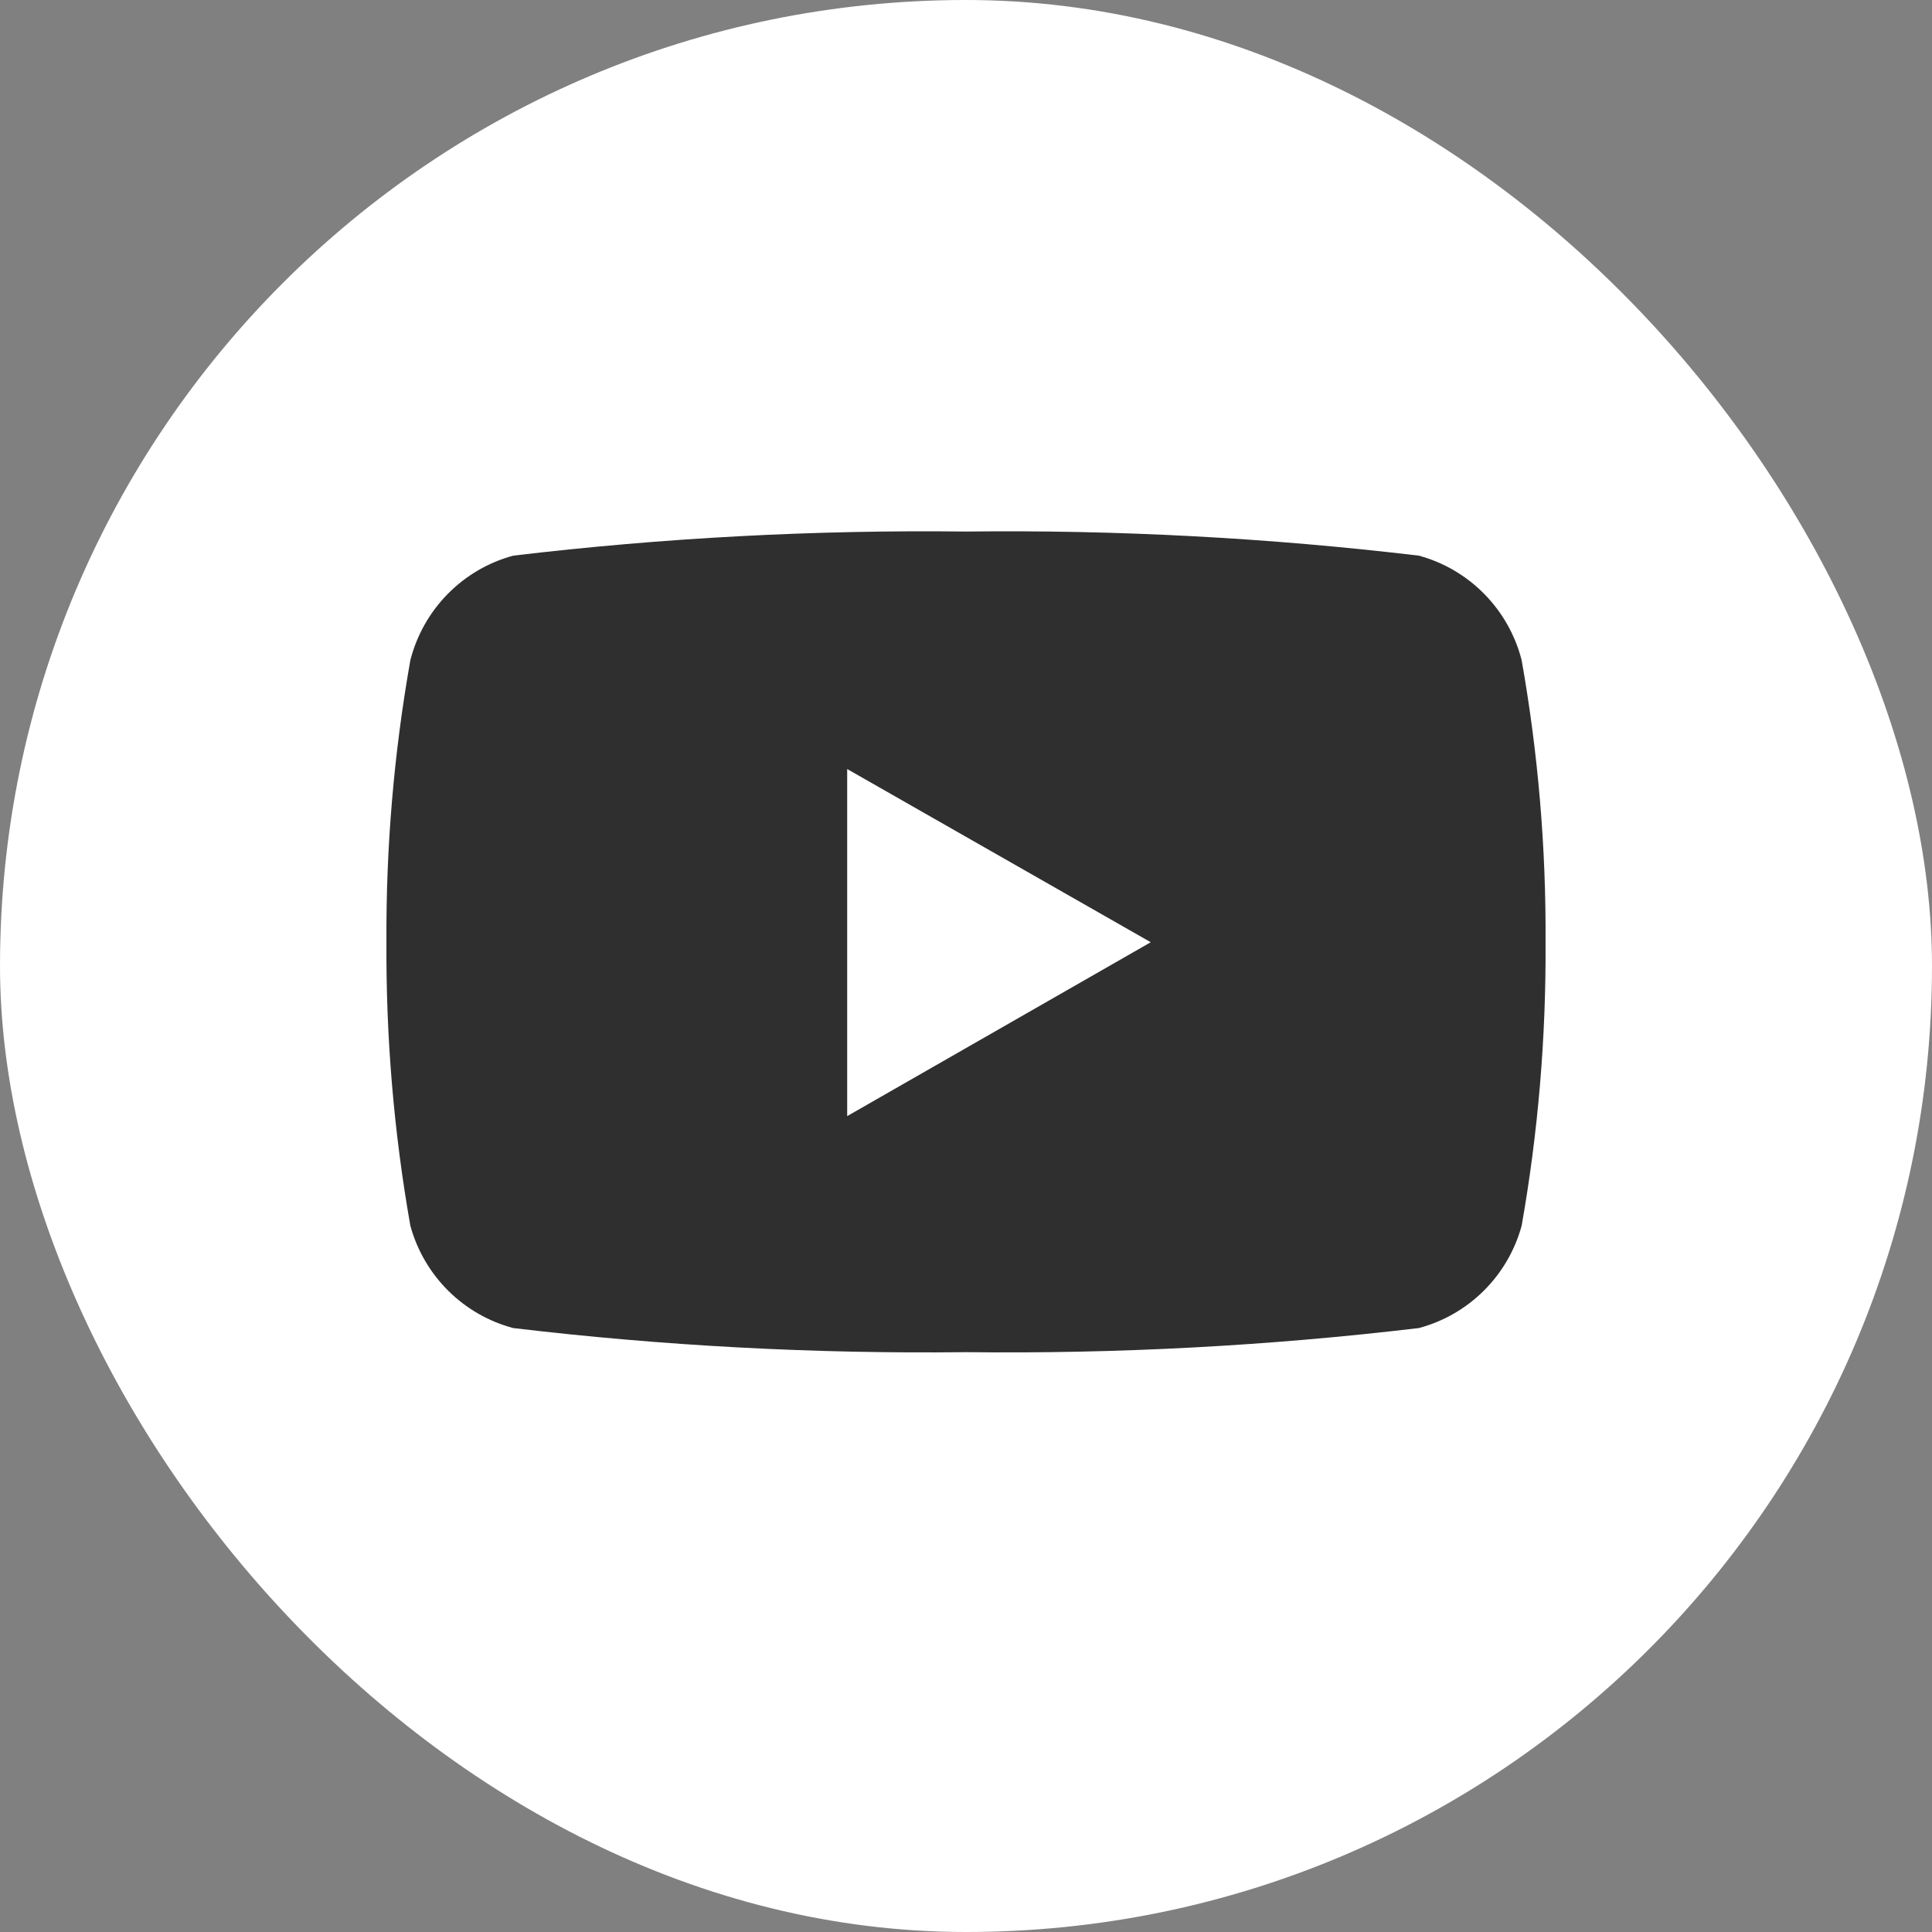
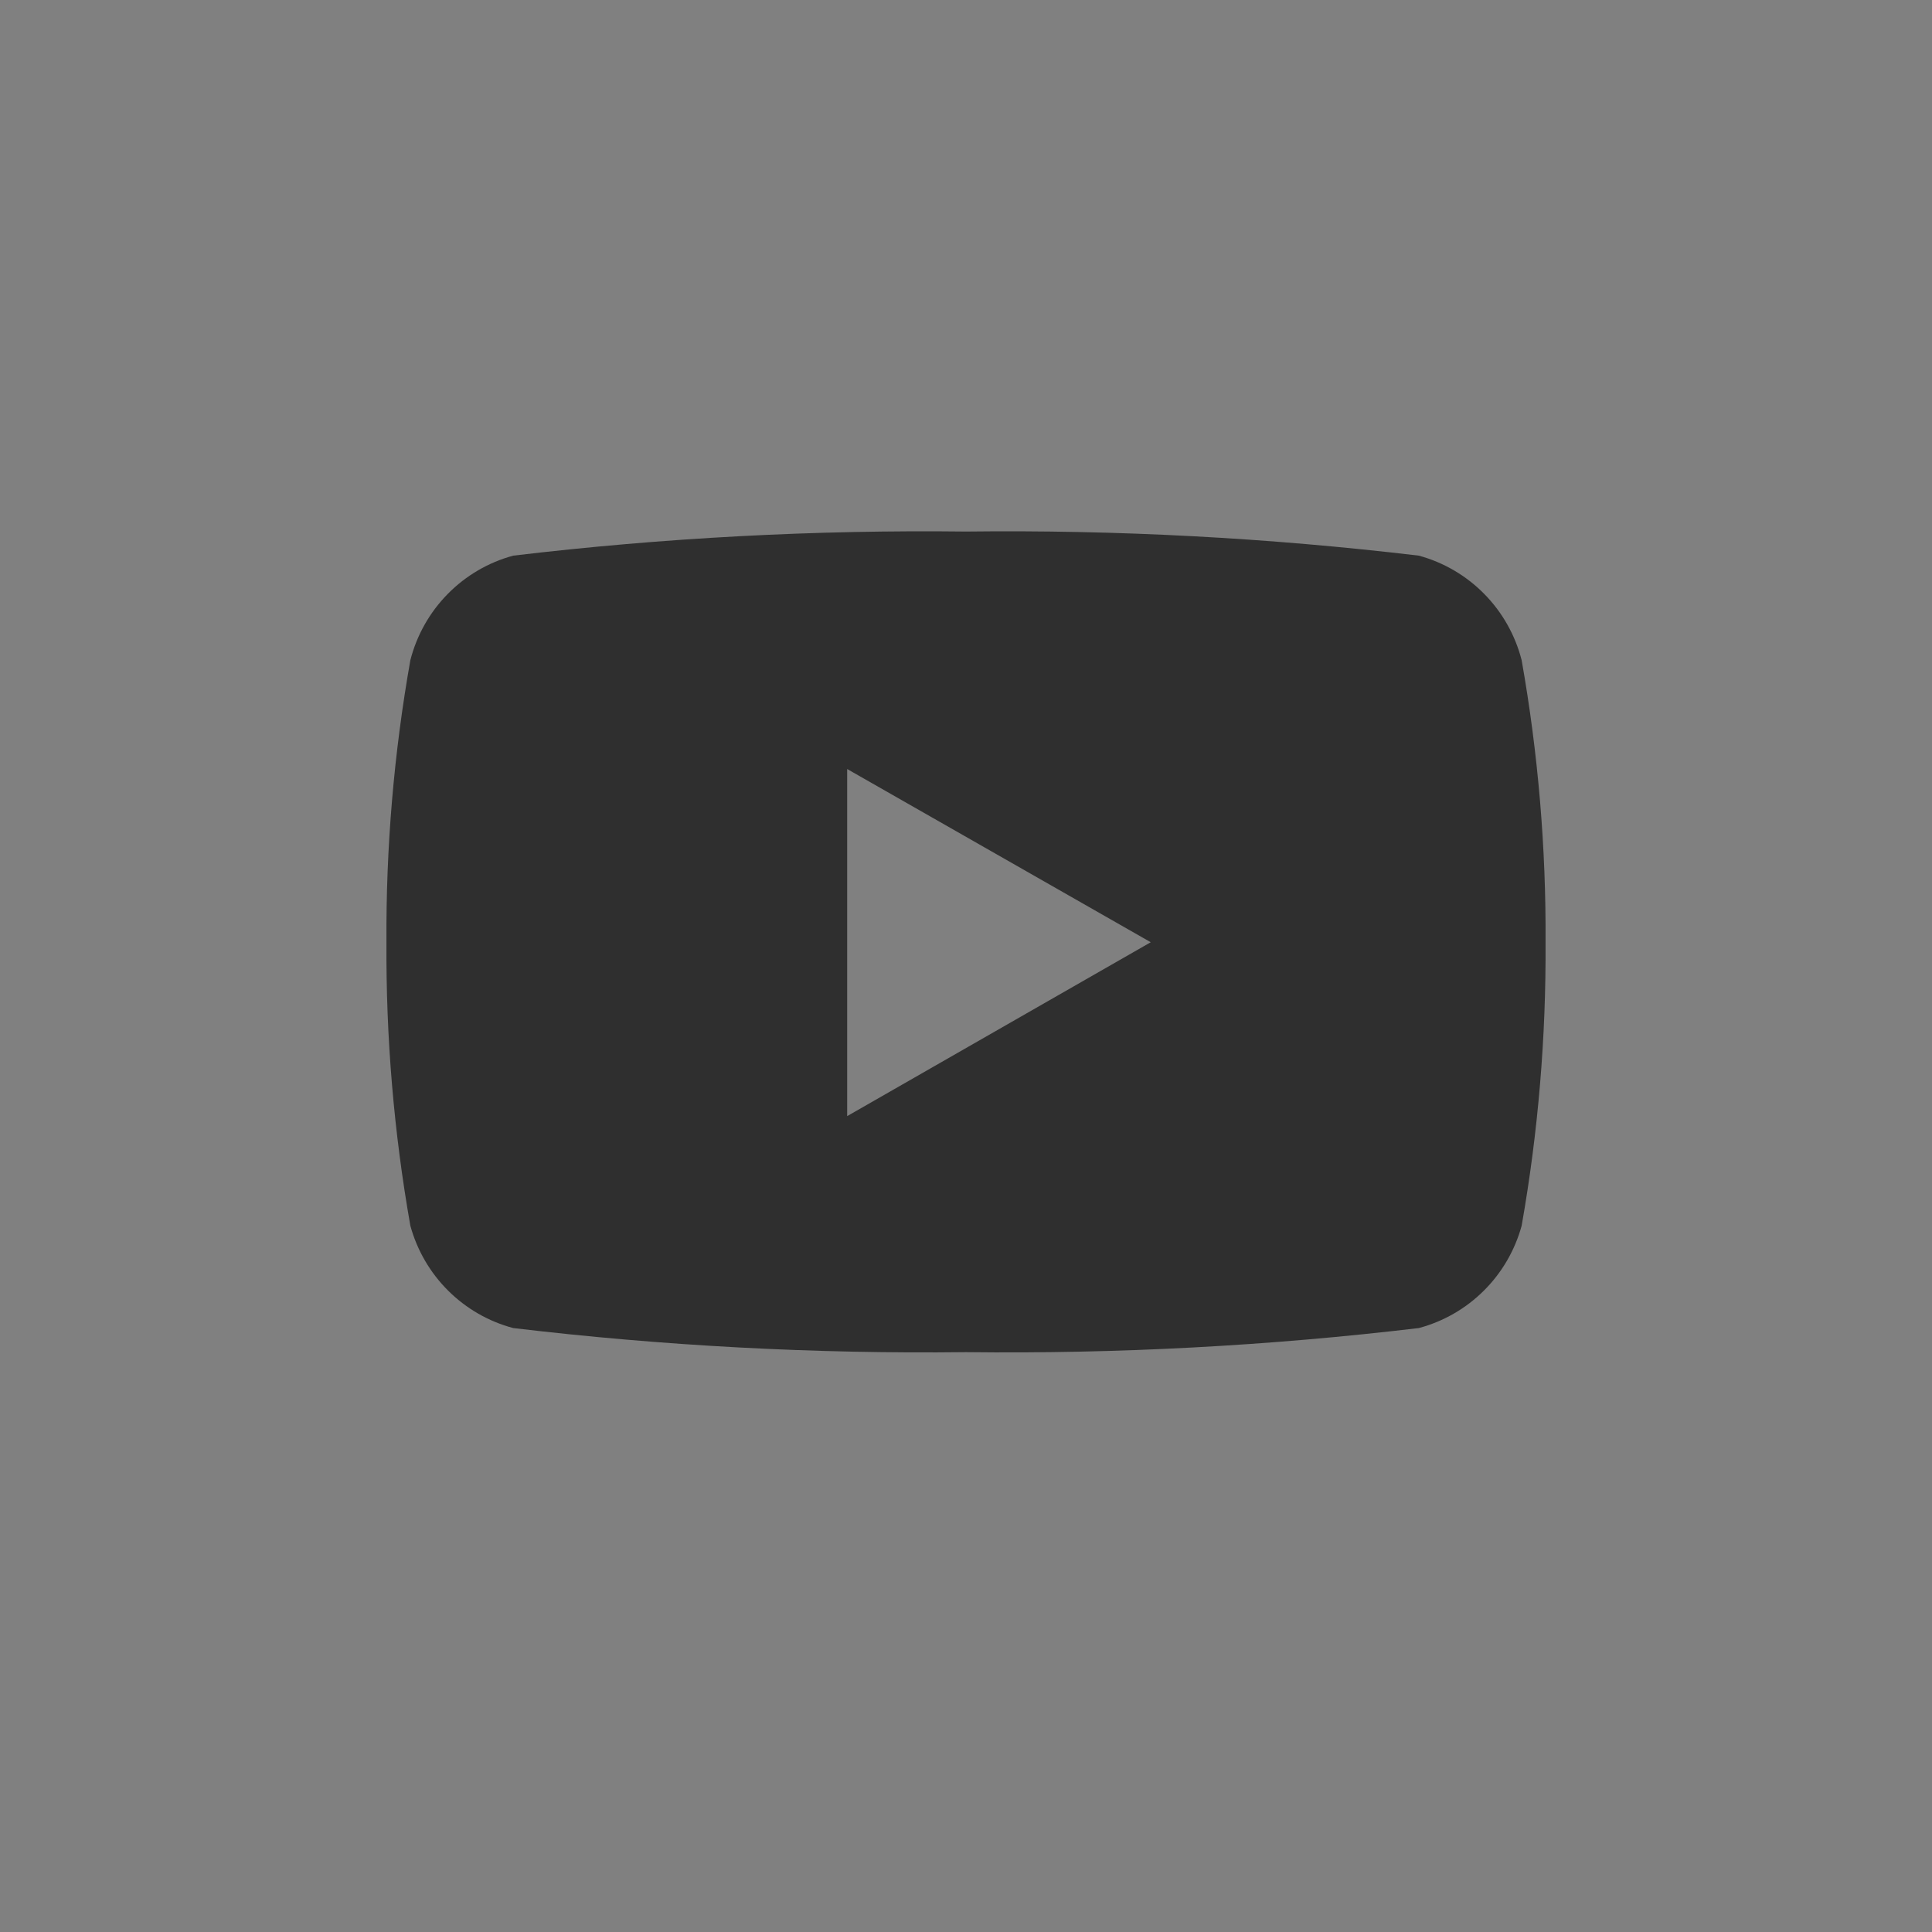
<svg xmlns="http://www.w3.org/2000/svg" width="40" height="40" viewBox="0 0 40 40" fill="none">
  <rect x="0" y="0" width="40" height="40" fill="#808080" stroke="none" />
-   <rect width="40" height="40" rx="20" fill="white" />
  <path d="M31.504 13.668C31.371 13.149 31.104 12.676 30.729 12.296C30.355 11.916 29.888 11.643 29.375 11.504C26.264 11.134 23.132 10.968 20 11.005C16.868 10.968 13.736 11.134 10.626 11.504C10.112 11.643 9.645 11.916 9.271 12.296C8.896 12.676 8.629 13.149 8.496 13.668C8.155 15.595 7.989 17.55 8.001 19.508C7.989 21.475 8.154 23.44 8.496 25.378C8.636 25.888 8.906 26.352 9.28 26.723C9.654 27.095 10.118 27.361 10.626 27.496C13.736 27.866 16.868 28.032 20 27.995C23.132 28.032 26.264 27.866 29.375 27.496C29.882 27.361 30.346 27.095 30.72 26.723C31.094 26.352 31.364 25.888 31.504 25.378C31.846 23.44 32.011 21.475 31.999 19.508C32.011 17.55 31.845 15.595 31.504 13.668ZM17.54 23.123V15.922L23.825 19.508L17.54 23.108V23.123Z" fill="#2F2F2F" />
</svg>